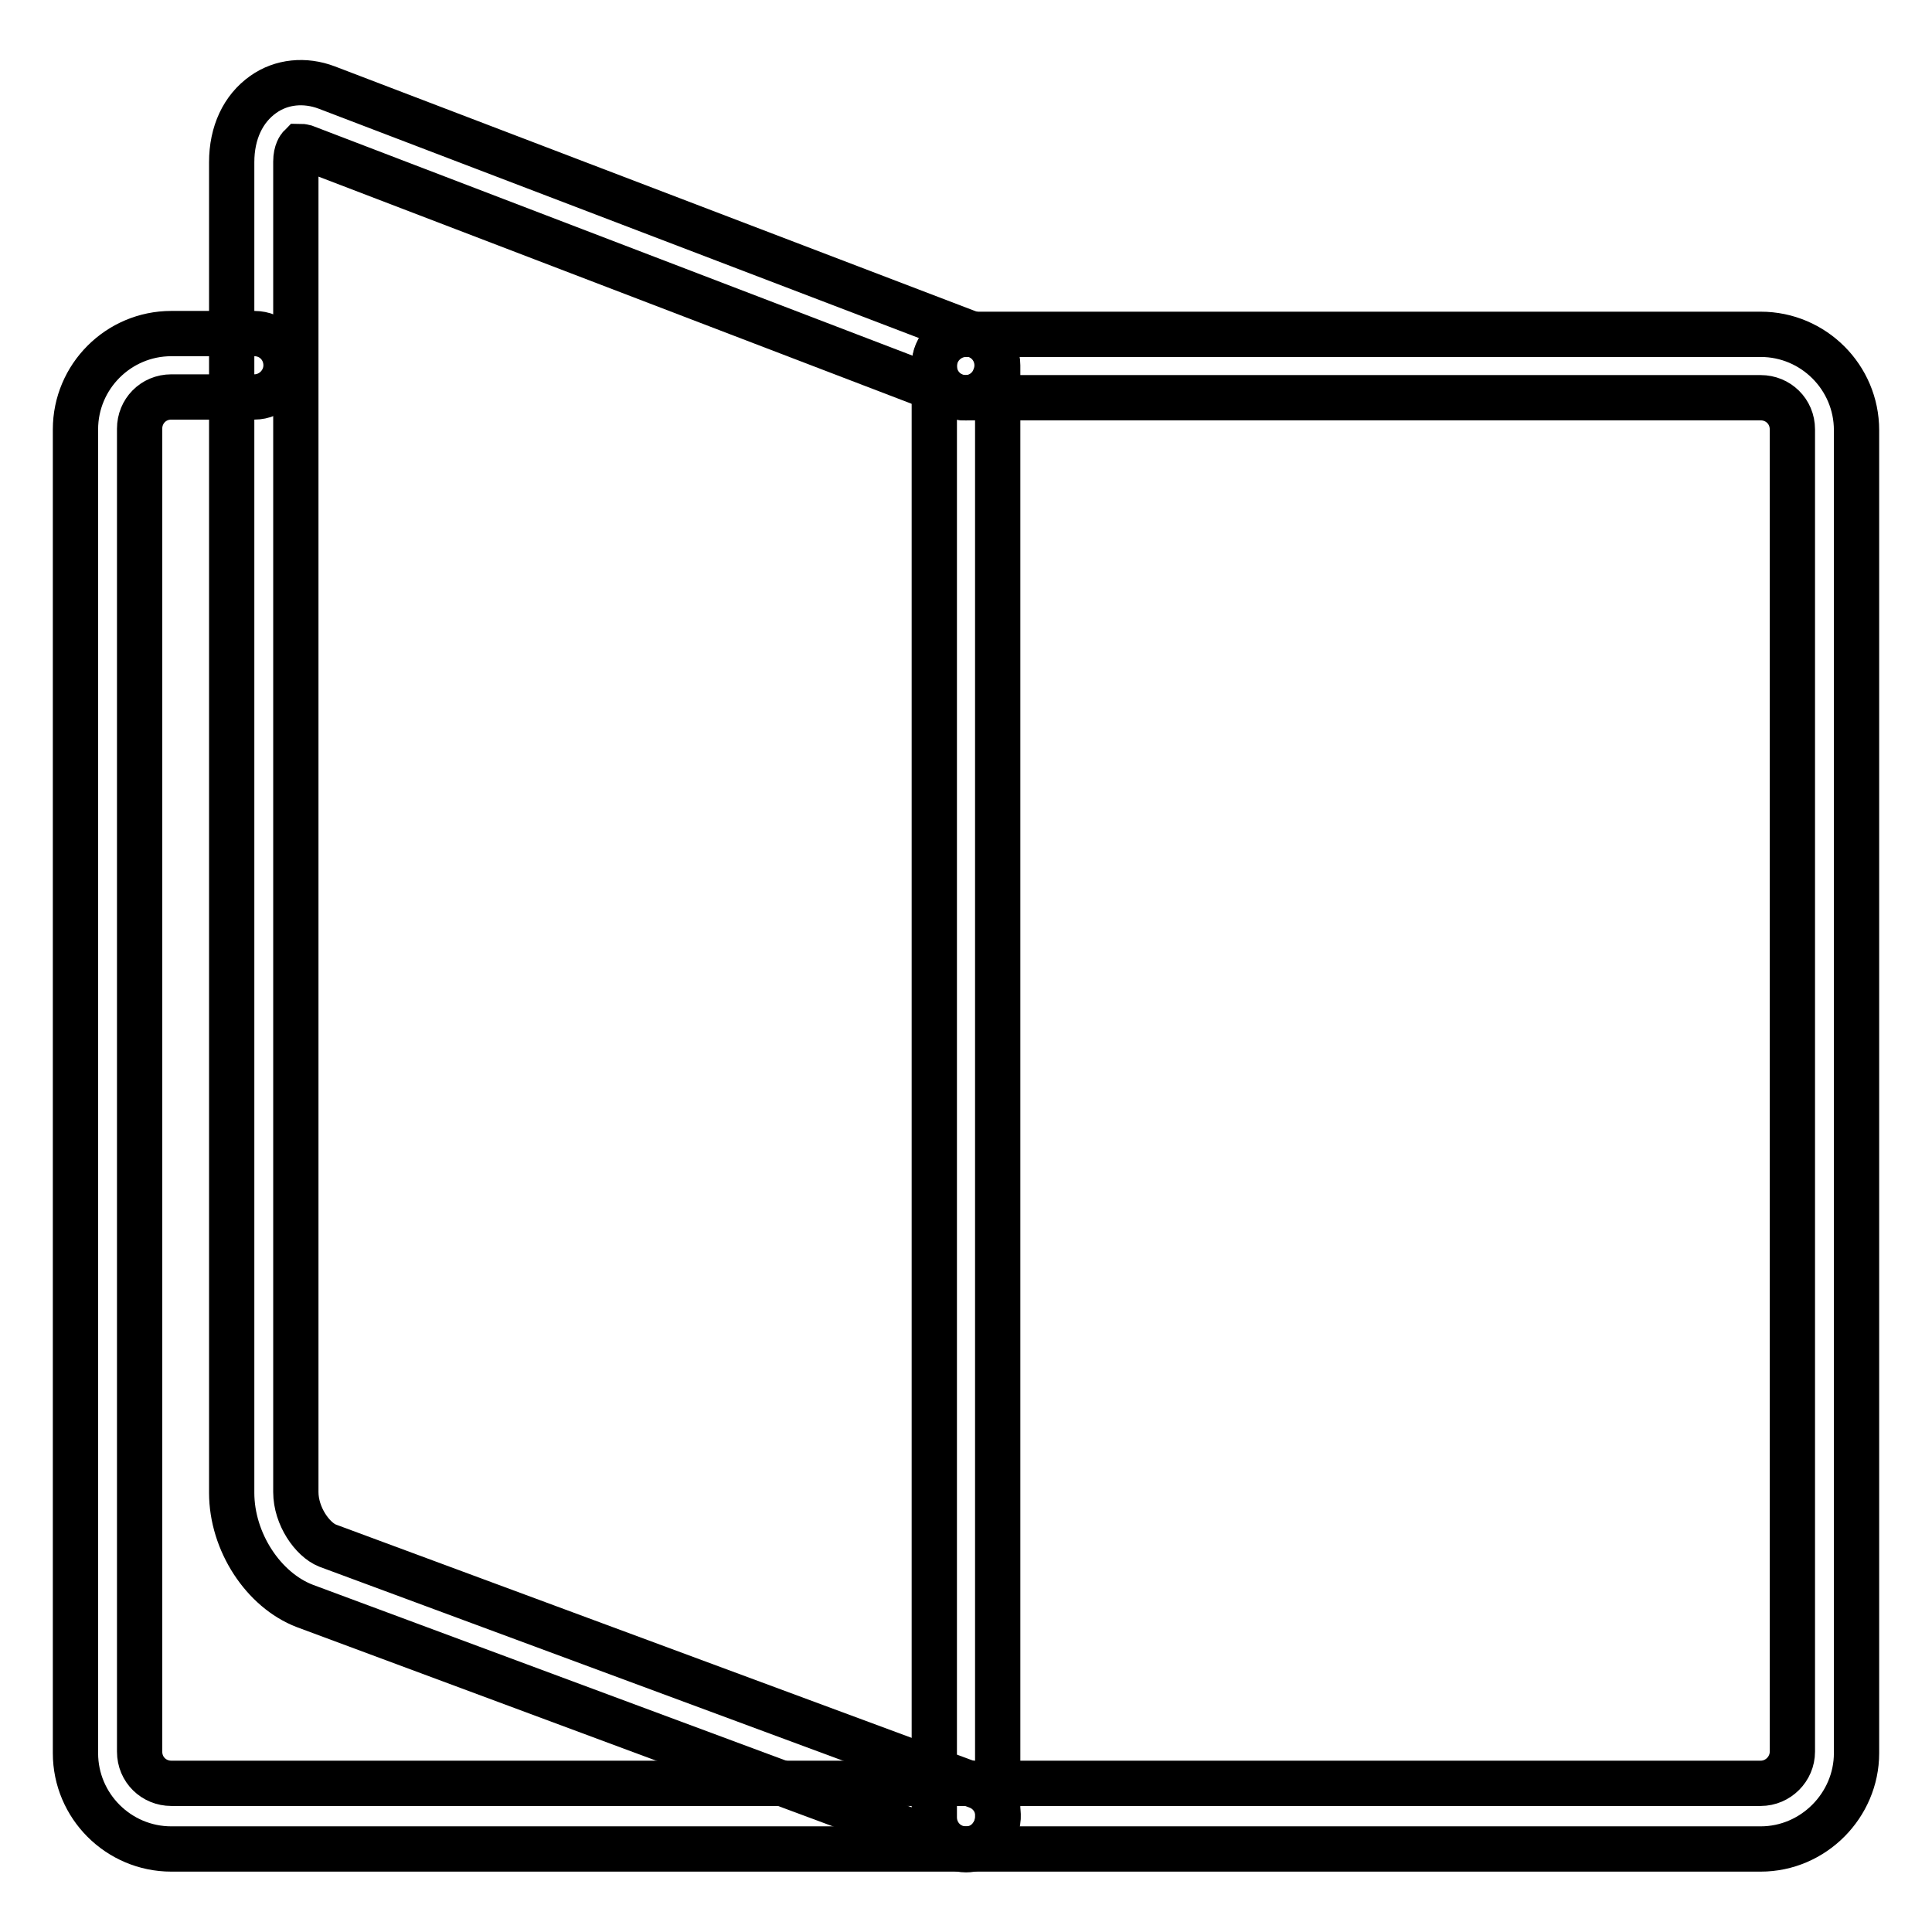
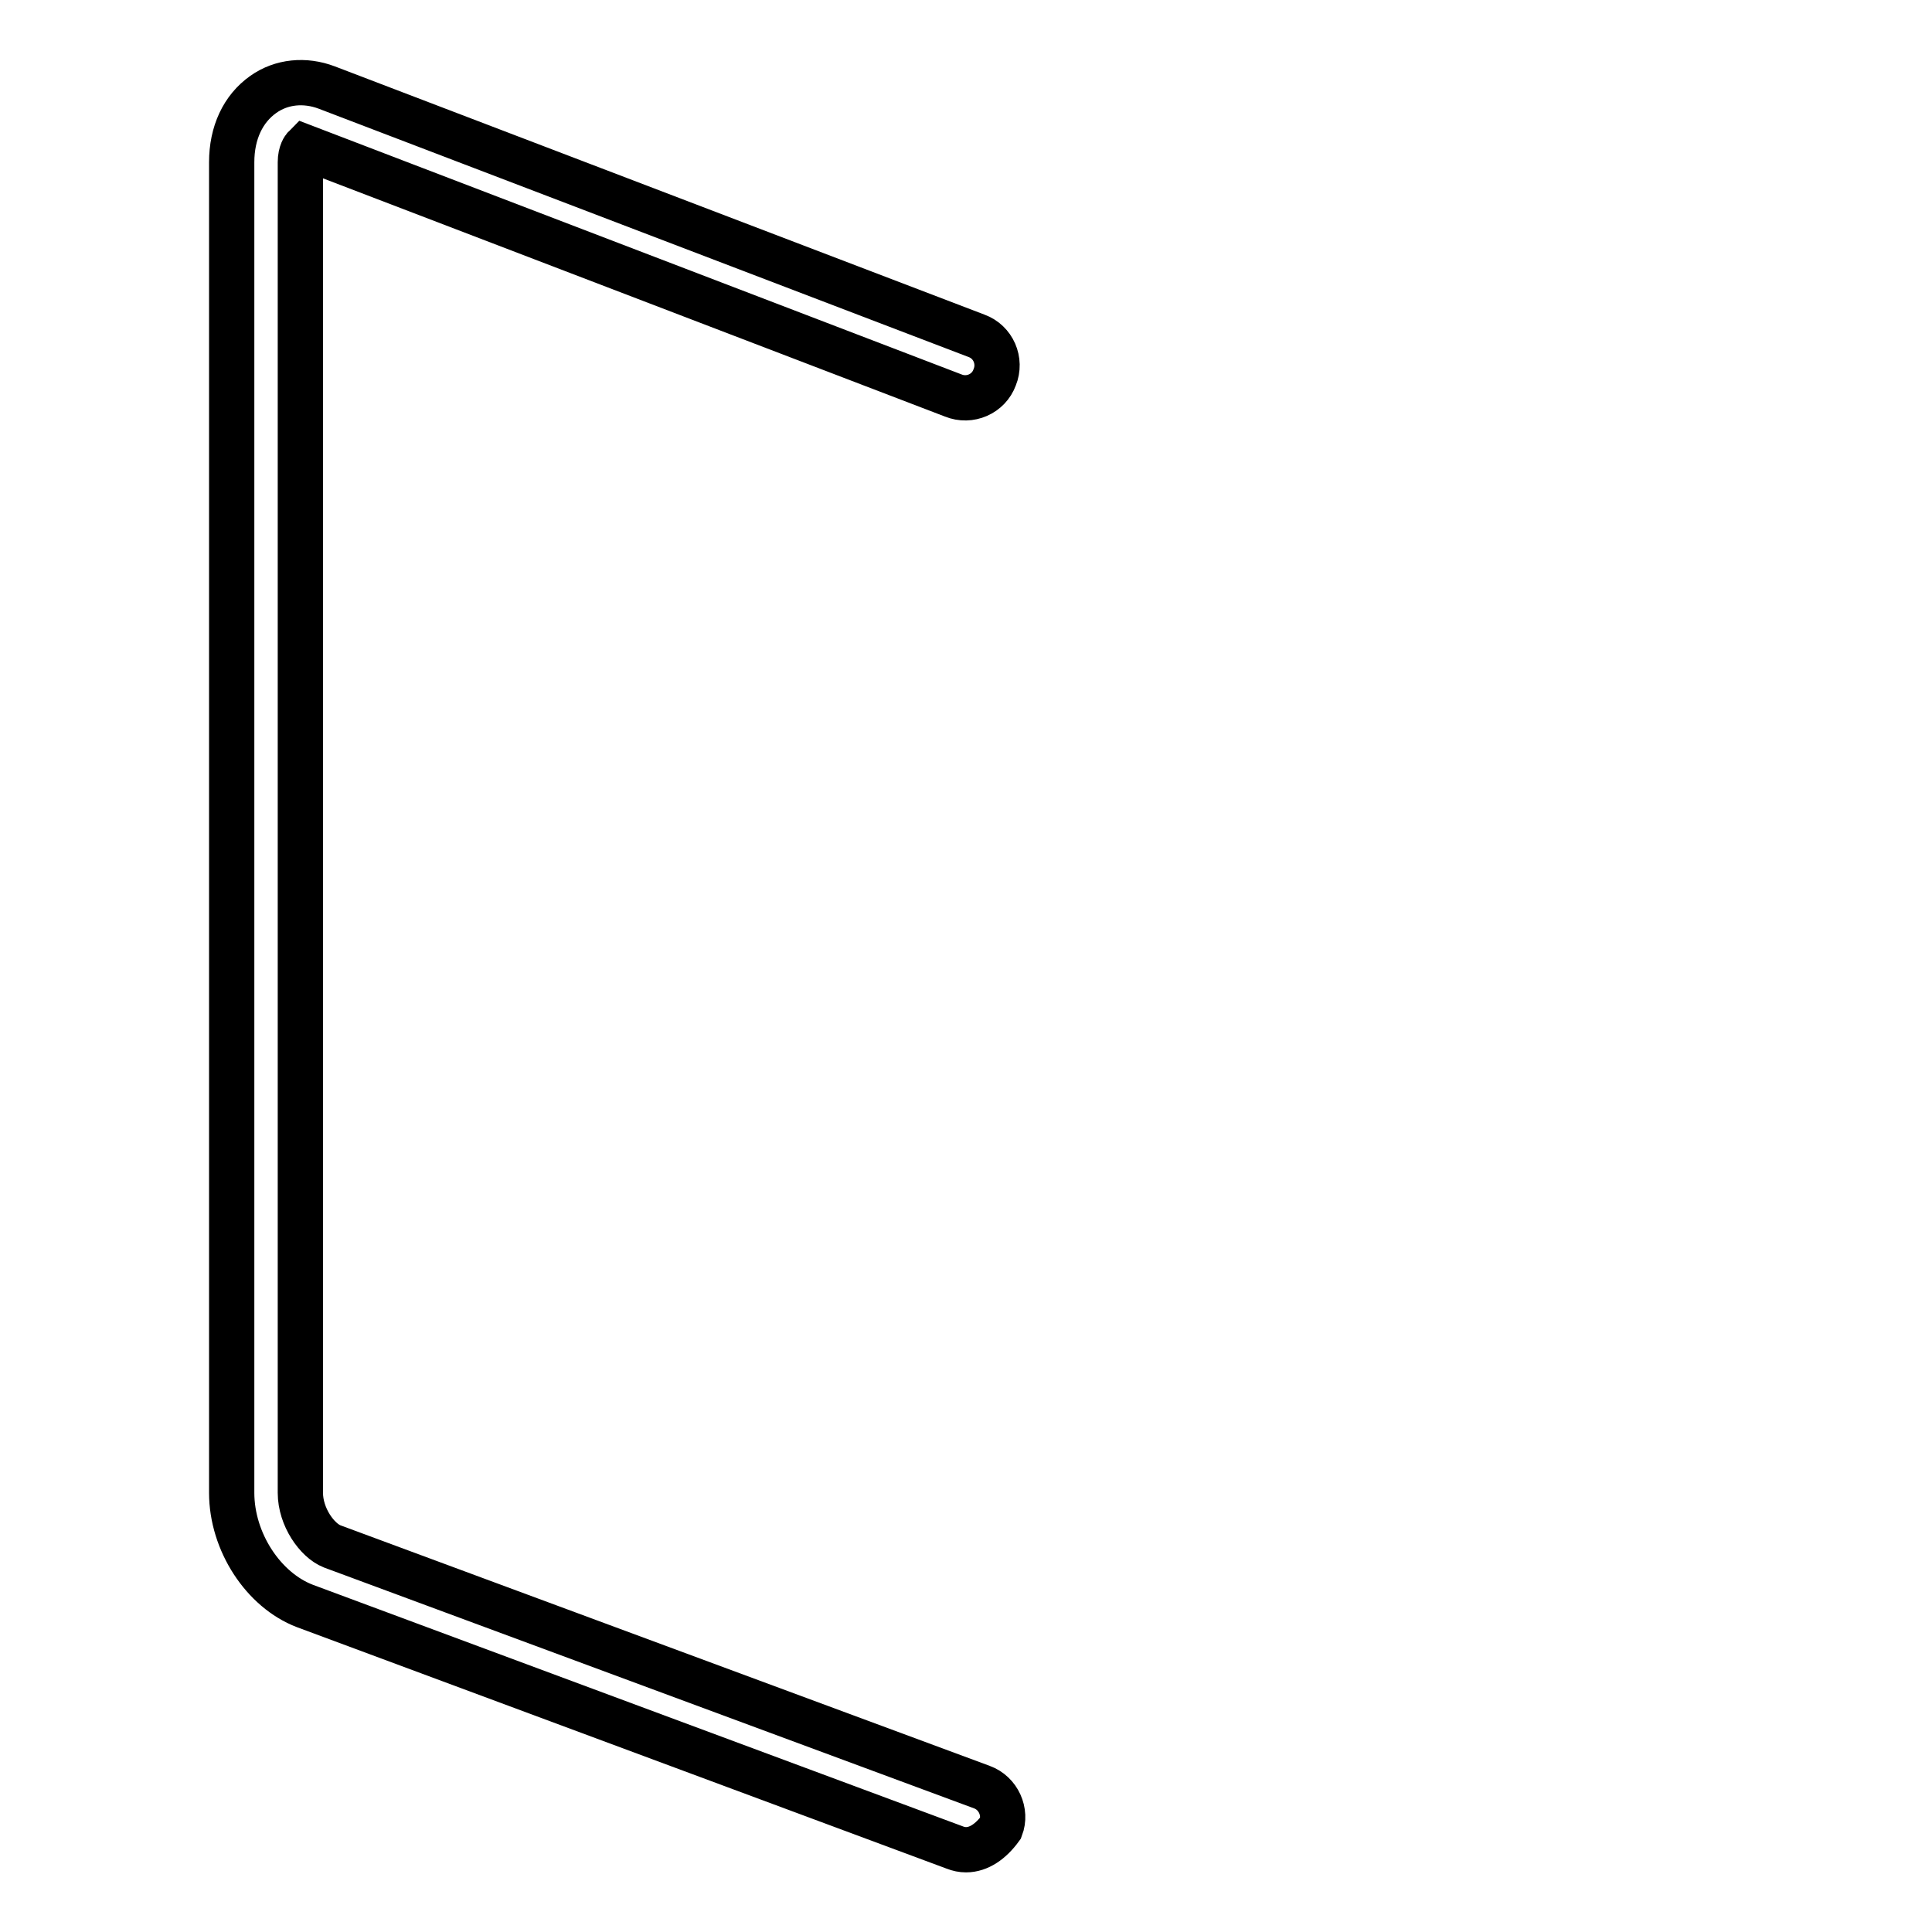
<svg xmlns="http://www.w3.org/2000/svg" version="1.1" x="0px" y="0px" viewBox="0 0 256 256" enable-background="new 0 0 256 256" xml:space="preserve">
  <g>
-     <path stroke-width="6" fill-opacity="0" stroke="#000000" d="M233.3,245H22.7c-7,0-12.7-5.7-12.7-12.7V56.9c0-7,5.7-12.7,12.7-12.7h11c2.4,0,4.2,1.9,4.2,4.2 s-1.9,4.2-4.2,4.2h-11c-2.4,0-4.2,1.9-4.2,4.2v175.3c0,2.4,1.9,4.2,4.2,4.2h210.6c2.3,0,4.2-1.9,4.2-4.2V56.9 c0-2.4-1.9-4.2-4.2-4.2H128c-2.4,0-4.2-1.9-4.2-4.2s1.9-4.2,4.2-4.2h105.3c7,0,12.7,5.7,12.7,12.7v175.3 C246,239.2,240.3,245,233.3,245z" />
-     <path stroke-width="6" fill-opacity="0" stroke="#000000" d="M128,245c-2.4,0-4.2-1.9-4.2-4.2V48.4c0-2.4,1.9-4.2,4.2-4.2s4.2,1.9,4.2,4.2v192.3 C132.2,243.1,130.4,245,128,245z" />
-     <path stroke-width="6" fill-opacity="0" stroke="#000000" d="M128,245.1c-0.5,0-1-0.1-1.5-0.3l-86.1-32c-5.5-2.1-9.7-8.5-9.7-15V21.5c0-3.9,1.5-7.1,4.2-9 c2.4-1.7,5.5-2,8.4-0.9l86.1,32.9c2.2,0.8,3.3,3.3,2.4,5.5c-0.8,2.2-3.3,3.3-5.5,2.4L40.4,19.5c-0.4-0.1-0.6-0.1-0.6-0.1 c-0.1,0.1-0.6,0.7-0.6,2v176.3c0,3.2,2.2,6.3,4.2,7.1l86.1,31.9c2.2,0.8,3.3,3.3,2.5,5.4C131.3,244,129.7,245.1,128,245.1z" />
+     <path stroke-width="6" fill-opacity="0" stroke="#000000" d="M128,245.1c-0.5,0-1-0.1-1.5-0.3l-86.1-32c-5.5-2.1-9.7-8.5-9.7-15V21.5c0-3.9,1.5-7.1,4.2-9 c2.4-1.7,5.5-2,8.4-0.9l86.1,32.9c2.2,0.8,3.3,3.3,2.4,5.5c-0.8,2.2-3.3,3.3-5.5,2.4L40.4,19.5c-0.1,0.1-0.6,0.7-0.6,2v176.3c0,3.2,2.2,6.3,4.2,7.1l86.1,31.9c2.2,0.8,3.3,3.3,2.5,5.4C131.3,244,129.7,245.1,128,245.1z" />
  </g>
</svg>